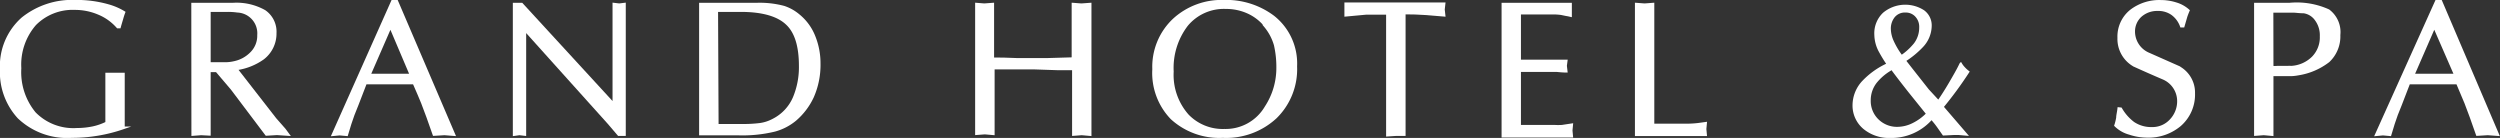
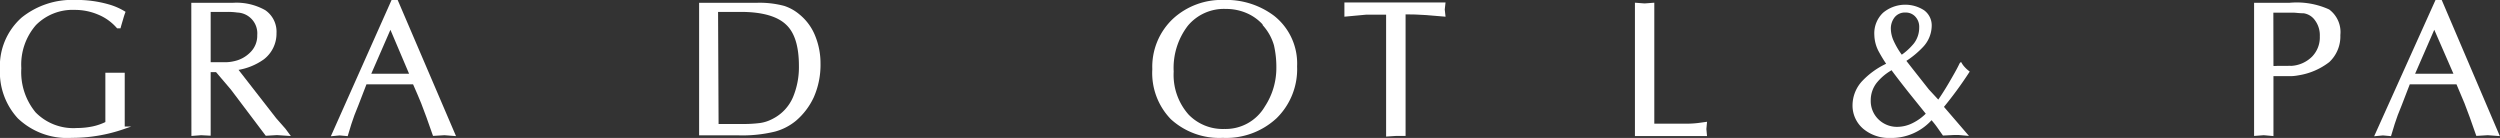
<svg xmlns="http://www.w3.org/2000/svg" viewBox="0 0 236.21 13.03">
  <rect x="0" y="0" width="236.21" height="13.03" fill="#333333" stroke="none" />
  <defs>
    <style>.cls-1{fill:#fff;stroke:#fff;stroke-miterlimit:10;stroke-width:0.25px;}</style>
  </defs>
  <g id="Слой_2" data-name="Слой 2">
    <g id="text">
      <path class="cls-1" d="M11.12,2.55A4.83,4.83,0,0,0,9.31,1.26,5.71,5.71,0,0,0,7.07.81,5,5,0,0,0,3.3,2.29,5.81,5.81,0,0,0,1.89,6.45,6.09,6.09,0,0,0,3.27,10.7a5.12,5.12,0,0,0,4,1.52,7.46,7.46,0,0,0,1.49-.15,5.41,5.41,0,0,0,1.32-.46V7l.79,0,.79,0v5.08a14.85,14.85,0,0,1-4.89.82,6.62,6.62,0,0,1-5-1.81A6.31,6.31,0,0,1,.12,6.54a6,6,0,0,1,2-4.78,7.48,7.48,0,0,1,5-1.64,10.8,10.8,0,0,1,3.14.42,5.91,5.91,0,0,1,1.45.63,6,6,0,0,0-.19.59c-.08.27-.16.53-.23.79Z" />
      <path class="cls-1" d="M18.2.39H22a5.39,5.39,0,0,1,3,.68,2.34,2.34,0,0,1,1,2.06,2.94,2.94,0,0,1-1.15,2.38,5.68,5.68,0,0,1-2.54,1L26,11.25l.88,1,.34.46-1.05-.07-1,.06L24,11.15,21.91,8.38,20.47,6.69h-.69v6L19,12.65l-.79.06ZM19.78,6h.92l.74,0a3.61,3.61,0,0,0,.67-.09A3.15,3.15,0,0,0,23.77,5a2.31,2.31,0,0,0,.66-1.68,2.09,2.09,0,0,0-2-2.26A6.27,6.27,0,0,0,21.5,1H19.78Z" />
      <path class="cls-1" d="M42.89,12.72,42,12.65l-1,.06c-.43-1.24-.79-2.24-1.09-3-.2-.48-.46-1.11-.8-1.87H34.54q-1,2.61-1.17,3c-.18.48-.38,1.11-.61,1.89l-.67-.06-.63.06L37.08.12h.41Zm-6-10.22-2,4.59h3.95Z" />
-       <path class="cls-1" d="M59,12.72h-.54l-.94-1.1L49.77,3h-.18v9.71l-.51-.06-.5.07V.39h.71l8.53,9.28H58V.39l.51.06L59,.39Z" />
      <path class="cls-1" d="M66.18.39h5.31a8.87,8.87,0,0,1,2.58.29,4.19,4.19,0,0,1,1.4.79,4.86,4.86,0,0,1,1.45,2A6.72,6.72,0,0,1,77.4,6a7.44,7.44,0,0,1-.63,3.15,6.4,6.4,0,0,1-1.64,2.16,5.15,5.15,0,0,1-1.93,1,12.84,12.84,0,0,1-3.51.35H66.18Zm1.59,11.45,1.44,0,.92,0a12.57,12.57,0,0,0,1.67-.09,3.68,3.68,0,0,0,1.24-.4,4.22,4.22,0,0,0,2-2.12,7.48,7.48,0,0,0,.57-3q0-2.84-1.26-4C73.52,1.44,72.08,1,70,1c-.26,0-.68,0-1.28,0l-1,0Z" />
-       <path class="cls-1" d="M101.38.39l.79.06L103,.39V12.72l-.79-.07-.79.06V6.51H100l-2.36-.08c-.57,0-1.31,0-2.21,0l-1.58,0v6.21l-.8-.07-.79.06V.39L93,.45l.8-.06V5.56c.6,0,1.35,0,2.26.05l1.53,0,1.41,0,2.38-.07Z" />
      <path class="cls-1" d="M109,6.54a6.1,6.1,0,0,1,1.93-4.69A6.66,6.66,0,0,1,115.61.12a7.41,7.41,0,0,1,4.68,1.46,5.61,5.61,0,0,1,2.14,4.69,6.36,6.36,0,0,1-1.9,4.81,6.87,6.87,0,0,1-5,1.82,6.66,6.66,0,0,1-4.82-1.73A6.15,6.15,0,0,1,109,6.54Zm10.59-4.08a4.52,4.52,0,0,0-1.65-1.29,5,5,0,0,0-2.1-.45,4.56,4.56,0,0,0-3.71,1.64,6.67,6.67,0,0,0-1.36,4.4,5.77,5.77,0,0,0,1.44,4.15,4.61,4.61,0,0,0,3.47,1.4,4.42,4.42,0,0,0,3.94-2.19,6.73,6.73,0,0,0,1.1-3.7,9.38,9.38,0,0,0-.23-2.17A4.88,4.88,0,0,0,119.54,2.46Z" />
      <path class="cls-1" d="M132.68,12.72l-.8,0-.79.05V1.26c-.93,0-1.6,0-2,0l-1.94.18,0-.54,0-.54h9.29l-.06.54.06.54-1.68-.14c-.68-.05-1.38-.07-2.08-.07Z" />
-       <path class="cls-1" d="M143.58,5.76h2.8c.22,0,.53,0,.9,0l.7,0-.06.46.06.51q-.33,0-.9-.06l-.7,0h-2.8v5.26l1.89,0,1.37,0a7,7,0,0,0,.74,0l.92-.14-.05.54.05.54H142V.39h6.39l0,.54,0,.54-.88-.18a5.62,5.62,0,0,0-.74-.05h-3.19Z" />
      <path class="cls-1" d="M156.18,11.81l1.89,0,1.37,0a9,9,0,0,0,1.06-.07l.65-.09-.05.54.05.54H154.6V.39l.79.06.79-.06Z" />
      <path class="cls-1" d="M185.74,12.69l-.68-.06h-.42l-1,.05-.54-.77a8.54,8.54,0,0,0-.6-.74,5,5,0,0,1-3.89,1.74,3.67,3.67,0,0,1-2.45-.81,2.75,2.75,0,0,1-1-2.19,3.25,3.25,0,0,1,.94-2.23,7.4,7.4,0,0,1,2.22-1.57l.1,0a13.73,13.73,0,0,1-.81-1.32,3.35,3.35,0,0,1-.39-1.49A2.55,2.55,0,0,1,178,1.3a3.15,3.15,0,0,1,3.72-.23,1.64,1.64,0,0,1,.67,1.39,2.84,2.84,0,0,1-.8,1.91,8.5,8.5,0,0,1-1.65,1.35c.73.94,1.47,1.87,2.21,2.81l1,1.08q.51-.72,1.11-1.74c.4-.69.75-1.29,1-1.82a2.12,2.12,0,0,0,.28.37,2.91,2.91,0,0,0,.4.37,36.1,36.1,0,0,1-2.43,3.31Zm-7.15-6.12a5.1,5.1,0,0,0-1.38,1.19,2.79,2.79,0,0,0-.58,1.72,2.54,2.54,0,0,0,.77,1.89,2.62,2.62,0,0,0,1.88.74,3.38,3.38,0,0,0,1.47-.36,4.82,4.82,0,0,0,1.37-1l-1.73-2.15c-.67-.85-1.22-1.56-1.65-2.15Zm2.87-4a1.52,1.52,0,0,0-.4-1.08,1.33,1.33,0,0,0-1-.43,1.37,1.37,0,0,0-1.14.49,1.84,1.84,0,0,0-.39,1.2,3,3,0,0,0,.24,1.08,7.42,7.42,0,0,0,.89,1.51,6,6,0,0,0,1.28-1.17A2.6,2.6,0,0,0,181.46,2.57Z" />
-       <path class="cls-1" d="M200.38,10.28a4.49,4.49,0,0,0,1.19,1.35,3,3,0,0,0,1.74.5,2.35,2.35,0,0,0,1.8-.76,2.61,2.61,0,0,0,.72-1.86,2.35,2.35,0,0,0-1.46-2.13c-.91-.39-1.82-.79-2.72-1.2a2.86,2.86,0,0,1-1.46-2.6A3.11,3.11,0,0,1,201.38,1a4.39,4.39,0,0,1,2.81-.87,4.71,4.71,0,0,1,1.4.22,3,3,0,0,1,1.17.65q-.12.28-.21.54l-.27.93h-.18a2.45,2.45,0,0,0-.86-1.16,2.27,2.27,0,0,0-1.37-.4,2.35,2.35,0,0,0-1.62.58A2,2,0,0,0,201.6,3a2.31,2.31,0,0,0,1.46,2.12l2.73,1.21a2.71,2.71,0,0,1,1.48,2.48,3.81,3.81,0,0,1-1.3,3,4.61,4.61,0,0,1-3.15,1.07,5.31,5.31,0,0,1-1.62-.28,3,3,0,0,1-1.31-.75,4.83,4.83,0,0,0,.18-.73c0-.22.08-.51.12-.86Z" />
      <path class="cls-1" d="M214.68,12.72l-.79-.07-.79.06V.39h3.22A7.26,7.26,0,0,1,220,1a2.53,2.53,0,0,1,1,2.31,3.19,3.19,0,0,1-1,2.46A6.25,6.25,0,0,1,217.11,7a4,4,0,0,1-.63.07l-.44,0-.74,0-.62,0Zm0-6.37a3.4,3.4,0,0,0,.49,0l.34,0h.65a1.61,1.61,0,0,1,.31,0,3.15,3.15,0,0,0,2.08-.92,2.73,2.73,0,0,0,.76-2,2.49,2.49,0,0,0-.47-1.57,1.72,1.72,0,0,0-1.17-.73c-.43,0-.77-.06-1-.06h-2Z" />
      <path class="cls-1" d="M236,12.72l-.94-.07-1,.06c-.43-1.24-.79-2.24-1.09-3-.2-.48-.46-1.11-.79-1.87h-4.58q-1,2.61-1.17,3c-.18.48-.38,1.11-.61,1.89l-.67-.06-.63.06L230.2.12h.42ZM230,2.5l-2,4.59h4Z" />
    </g>
  </g>
</svg>